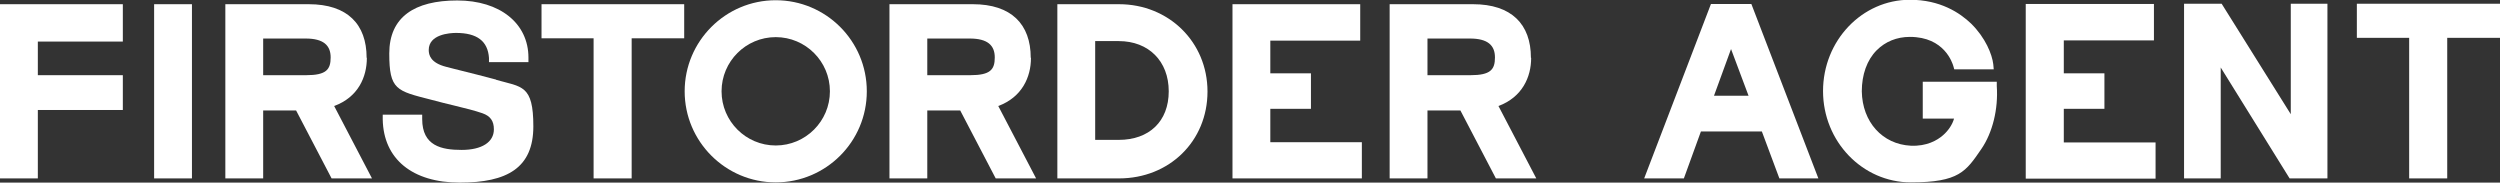
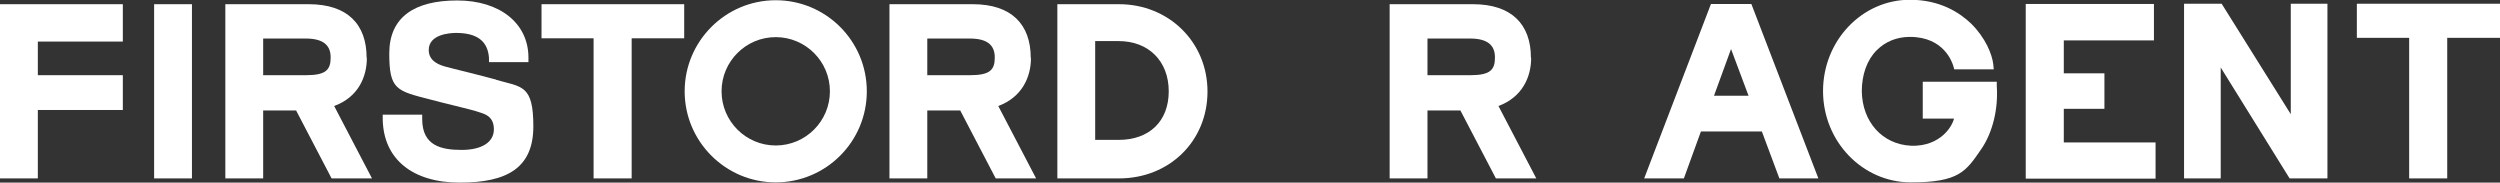
<svg xmlns="http://www.w3.org/2000/svg" id="_レイヤー_2" version="1.1" viewBox="0 0 1070.6 78.2">
  <rect x="0" y="0" width="1070.6" height="78.2" fill="#333333" stroke="none" />
  <defs>
    <style>
      .st0 {
        fill: #fff;
      }
    </style>
  </defs>
  <g id="_レイヤー_1-2">
    <polygon class="st0" points="981 1.6 981 48.9 951.4 1.6 935.3 1.6 935.3 76.4 951 76.4 951 28.9 980.5 76.4 996.7 76.4 996.7 1.6 981 1.6" />
    <polygon class="st0" points="883.8 61 883.8 46.6 901.2 46.6 901.2 31.4 883.8 31.4 883.8 17.3 922.4 17.3 922.4 1.7 867.5 1.7 867.5 76.5 923.1 76.5 923.1 61 883.8 61" />
    <path class="st0" d="M855.1,36.8v-1.8h-31.7v15.8h13.4c-.7,2.5-2.4,5.1-4.7,7.1-2.5,2.2-7,4.8-13.8,4.5-12.2-.6-20.8-10.2-21-23.3,0-7.1,2.2-13.4,6.4-17.6,3.7-3.7,8.6-5.7,14.2-5.7,14.8,0,18.2,11.2,18.6,12.5l.4,1.4h16.9l-.2-2.2c-.5-4.2-3.3-11.3-9.5-17.4-4.8-4.6-13.2-10.2-26.2-10.2-20.5,0-37.2,17.5-37.2,39.1s16.9,39.1,37.6,39.1,23.6-4.7,30.2-14.3c4.8-7,7.3-17.1,6.6-27h0Z" />
    <path class="st0" d="M750,1.7h-17.3l-28.6,74.7h17l7.3-20.1h26.1l7.5,20.1h16.7L750,1.7ZM748.8,41h-14.8l7.3-20,7.5,20h0Z" />
    <polygon class="st0" points="1009.3 1.6 1009.3 16.2 1031.7 16.2 1031.7 76.4 1048 76.4 1048 16.2 1070.6 16.2 1070.6 1.6 1009.3 1.6" />
    <polygon class="st0" points="0 76.4 16.2 76.4 16.2 47.1 52.6 47.1 52.6 32.2 16.2 32.2 16.2 17.8 52.6 17.8 52.6 1.8 0 1.8 0 76.4" />
    <rect class="st0" x="66" y="1.8" width="16.2" height="74.6" />
-     <polygon class="st0" points="544 46.6 561.4 46.6 561.4 31.4 544 31.4 544 17.4 582.5 17.4 582.5 1.8 527.8 1.8 527.8 76.4 583.2 76.4 583.2 60.9 544 60.9 544 46.6" />
    <path class="st0" d="M479.2,1.8h-26.4v74.6h26.4c21.6,0,37.9-16,37.9-37.2S500.5,1.8,479.2,1.8M479.2,59.9h-10.2V17.6h7.9s2.2,0,2.2,0c12.8,0,21.4,8.6,21.4,21.5s-8.4,20.8-21.4,20.8" />
    <polygon class="st0" points="231.9 16.4 254.2 16.4 254.2 76.4 270.5 76.4 270.5 16.4 293 16.4 293 1.8 231.9 1.8 231.9 16.4" />
    <path class="st0" d="M212.5,34.1h0c-2.9-.8-12.7-3.3-18-4.6-1.9-.5-3.2-.8-3.5-.9-6.6-1.7-7.4-5-7.4-7.2,0-6.7,9-7.3,11.7-7.3,9,0,13.6,3.5,14.1,10.7v1.8h16.9v-1.9c0-14.7-12.2-24.5-30.5-24.5s-29.1,7.1-29.1,22.7,3.1,16,17.9,19.8c3.7,1,7,1.8,9.9,2.5,5,1.2,8.9,2.2,12.1,3.3,3.4,1.2,4.9,3.3,4.9,6.9,0,5.5-5.2,8.8-13.8,8.8s-16.9-1.7-16.9-13.2v-1.9h-16.9v2c.3,17,12.7,27.1,33,27.1s31.5-6.3,31.5-24.1-4.9-16.8-15.9-19.9" />
    <path class="st0" d="M332.2.1c-21.5,0-39,17.5-39,39s17.5,39,39,39,39-17.4,39-39S353.7.1,332.2.1M332.2,62.3c-12.8,0-23.2-10.4-23.2-23.2s10.4-23.2,23.2-23.2,23.2,10.4,23.2,23.2-10.4,23.2-23.2,23.2" />
    <path class="st0" d="M157,24.7c0-14.3-8.2-22.9-24.8-22.9h-35.7v74.6h16.2v-29.1h14.1l15.2,29.1h17.3l-16.2-31c10.3-3.8,14-12.4,14-20.6M131.1,32.2h-18.4v-15.7h18.2c7.6,0,10.7,2.9,10.7,8.1s-1.9,7.6-10.5,7.6" />
    <path class="st0" d="M441.4,24.7c0-14.3-8.3-22.9-24.8-22.9h-35.7v74.6h16.2v-29.1h14.1l15.2,29.1h17.3l-16.2-31c10.2-3.8,14-12.4,14-20.6M415.5,32.2h-18.4v-15.7h18.2c7.6,0,10.7,2.9,10.7,8.1s-1.9,7.6-10.5,7.6" />
    <path class="st0" d="M655.6,24.7c0-14.3-8.3-22.9-24.8-22.9h-35.7v74.6h16.2v-29.1h14.1l15.2,29.1h17.3l-16.2-31c10.2-3.8,14-12.4,14-20.6M629.7,32.2h-18.4v-15.7h18.2c7.6,0,10.7,2.9,10.7,8.1s-1.9,7.6-10.5,7.6" />
  </g>
</svg>